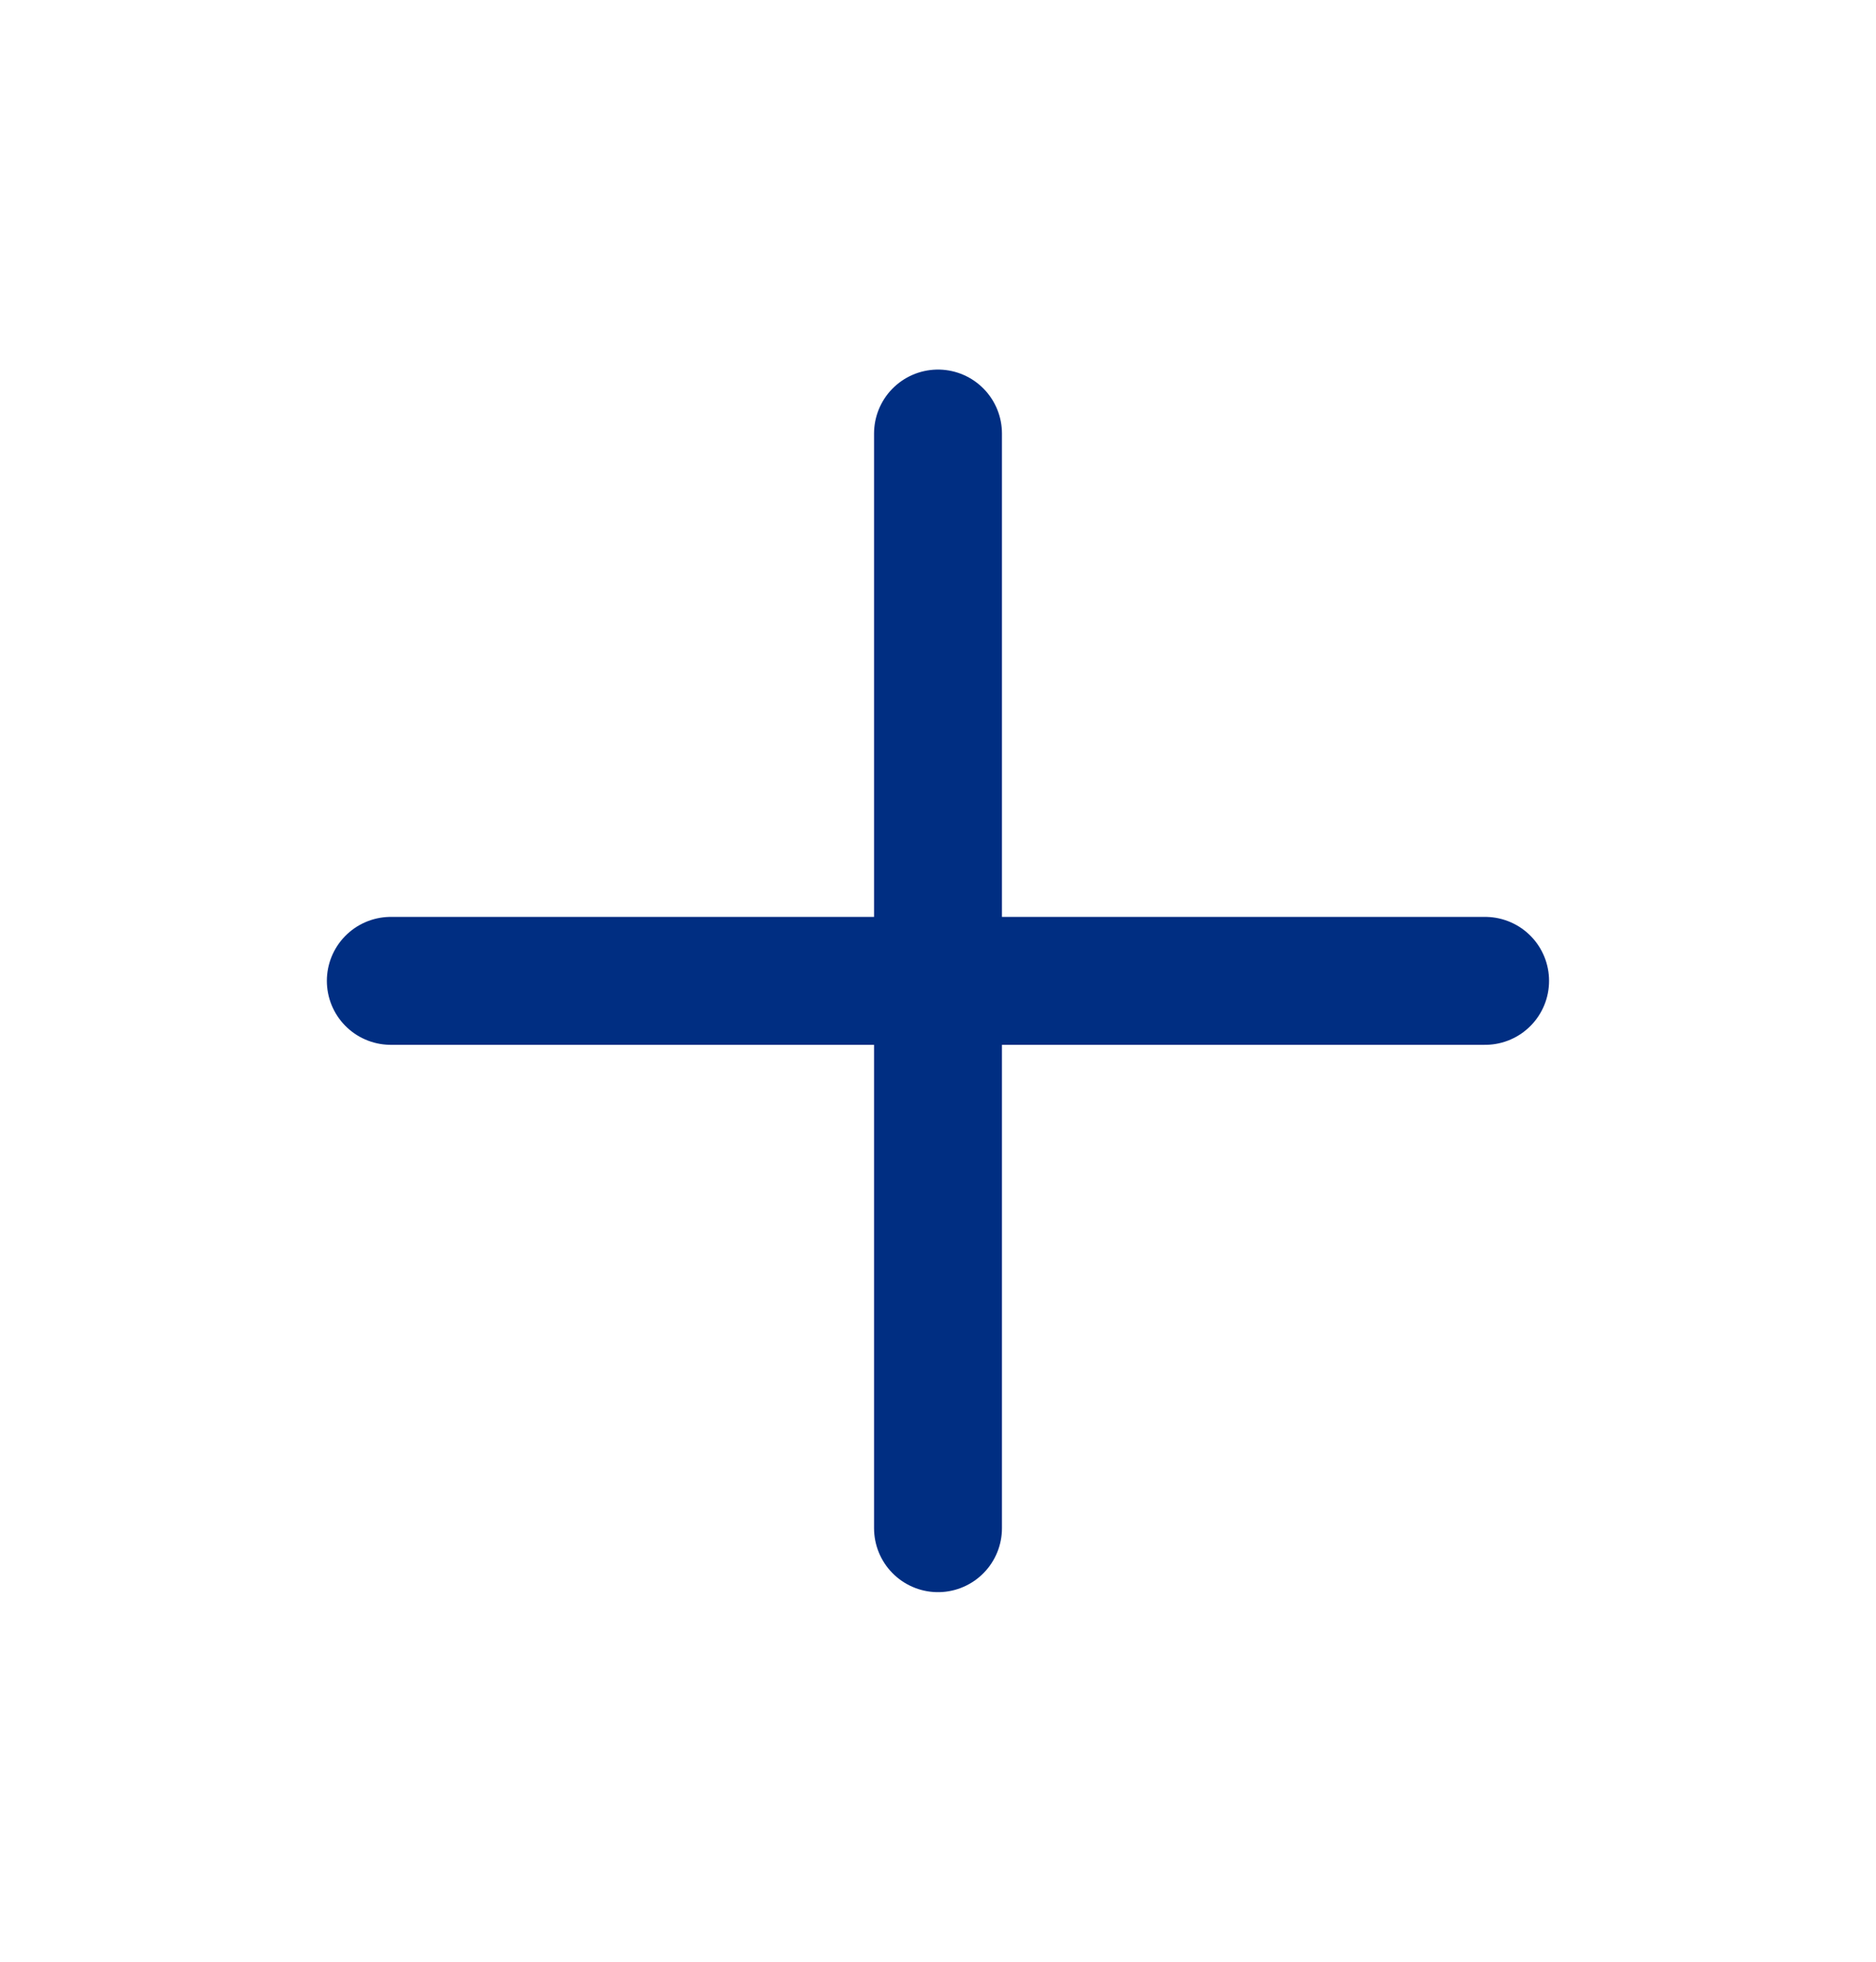
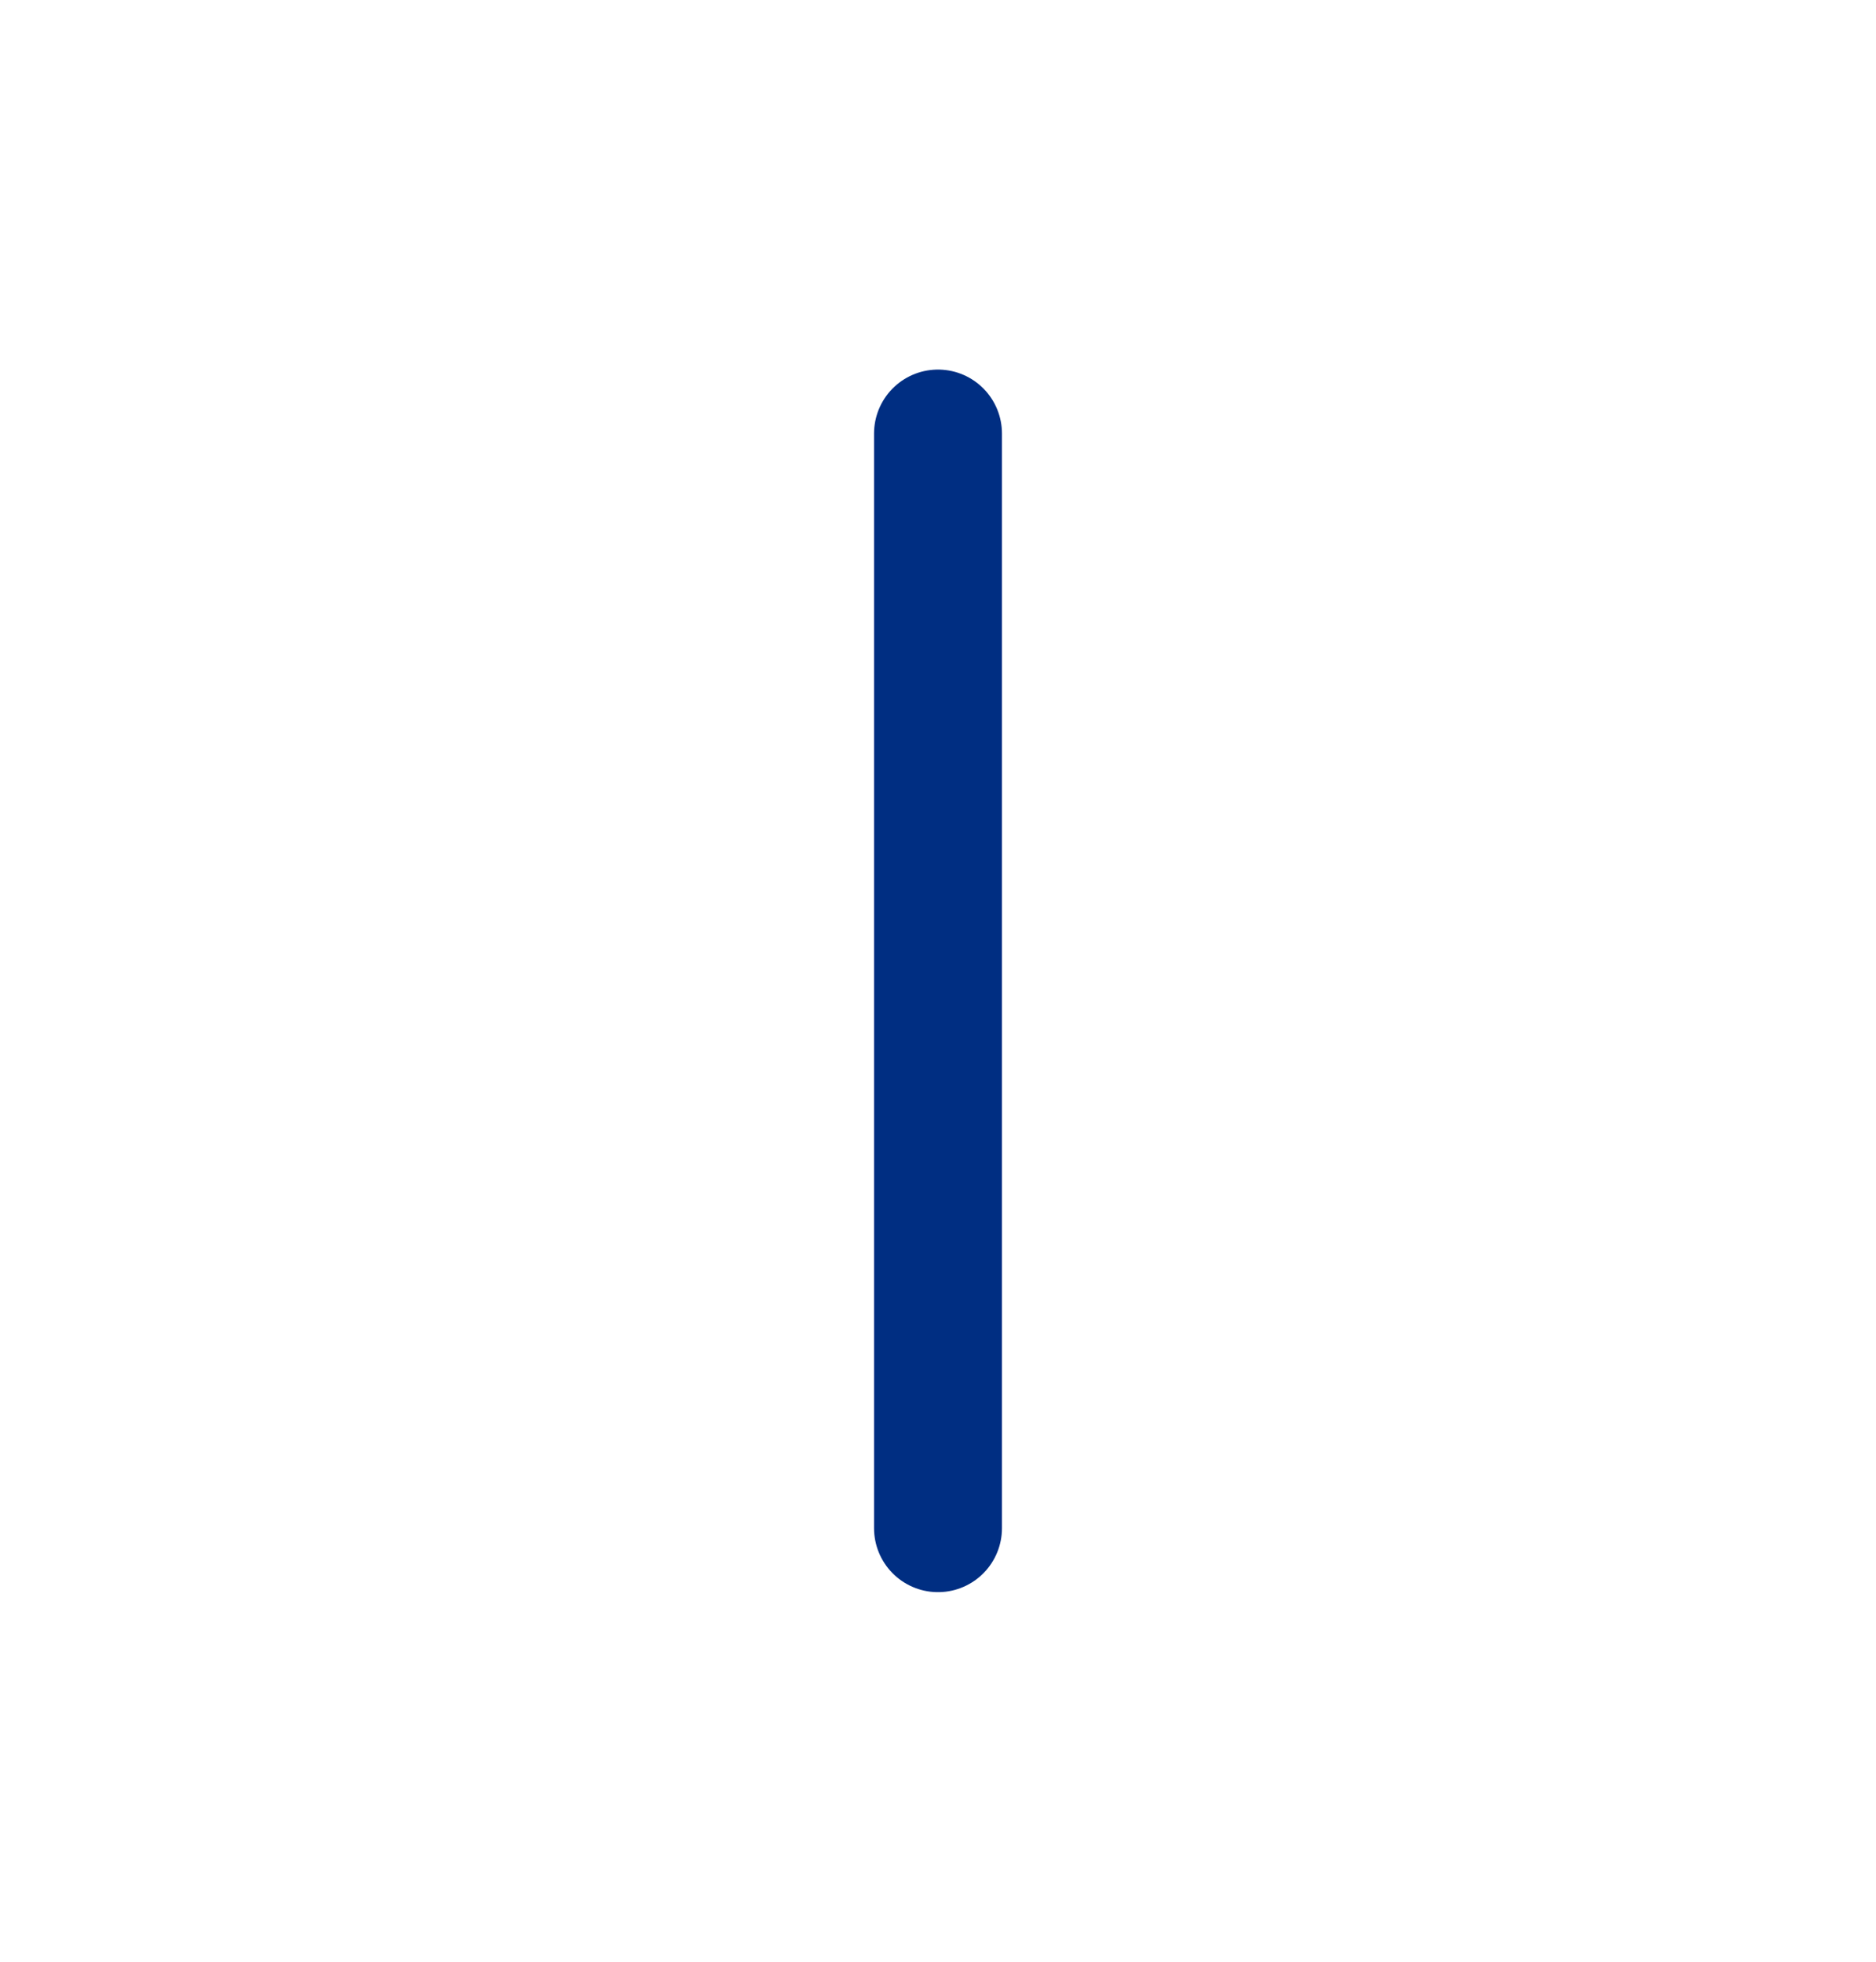
<svg xmlns="http://www.w3.org/2000/svg" width="22" height="23" viewBox="0 0 22 23" fill="none">
  <path d="M11 5.083V17.917" stroke="#002E82" stroke-width="1.5" stroke-linecap="round" stroke-linejoin="round" />
-   <path d="M4.583 11.5H17.416" stroke="#002E82" stroke-width="1.5" stroke-linecap="round" stroke-linejoin="round" />
</svg>